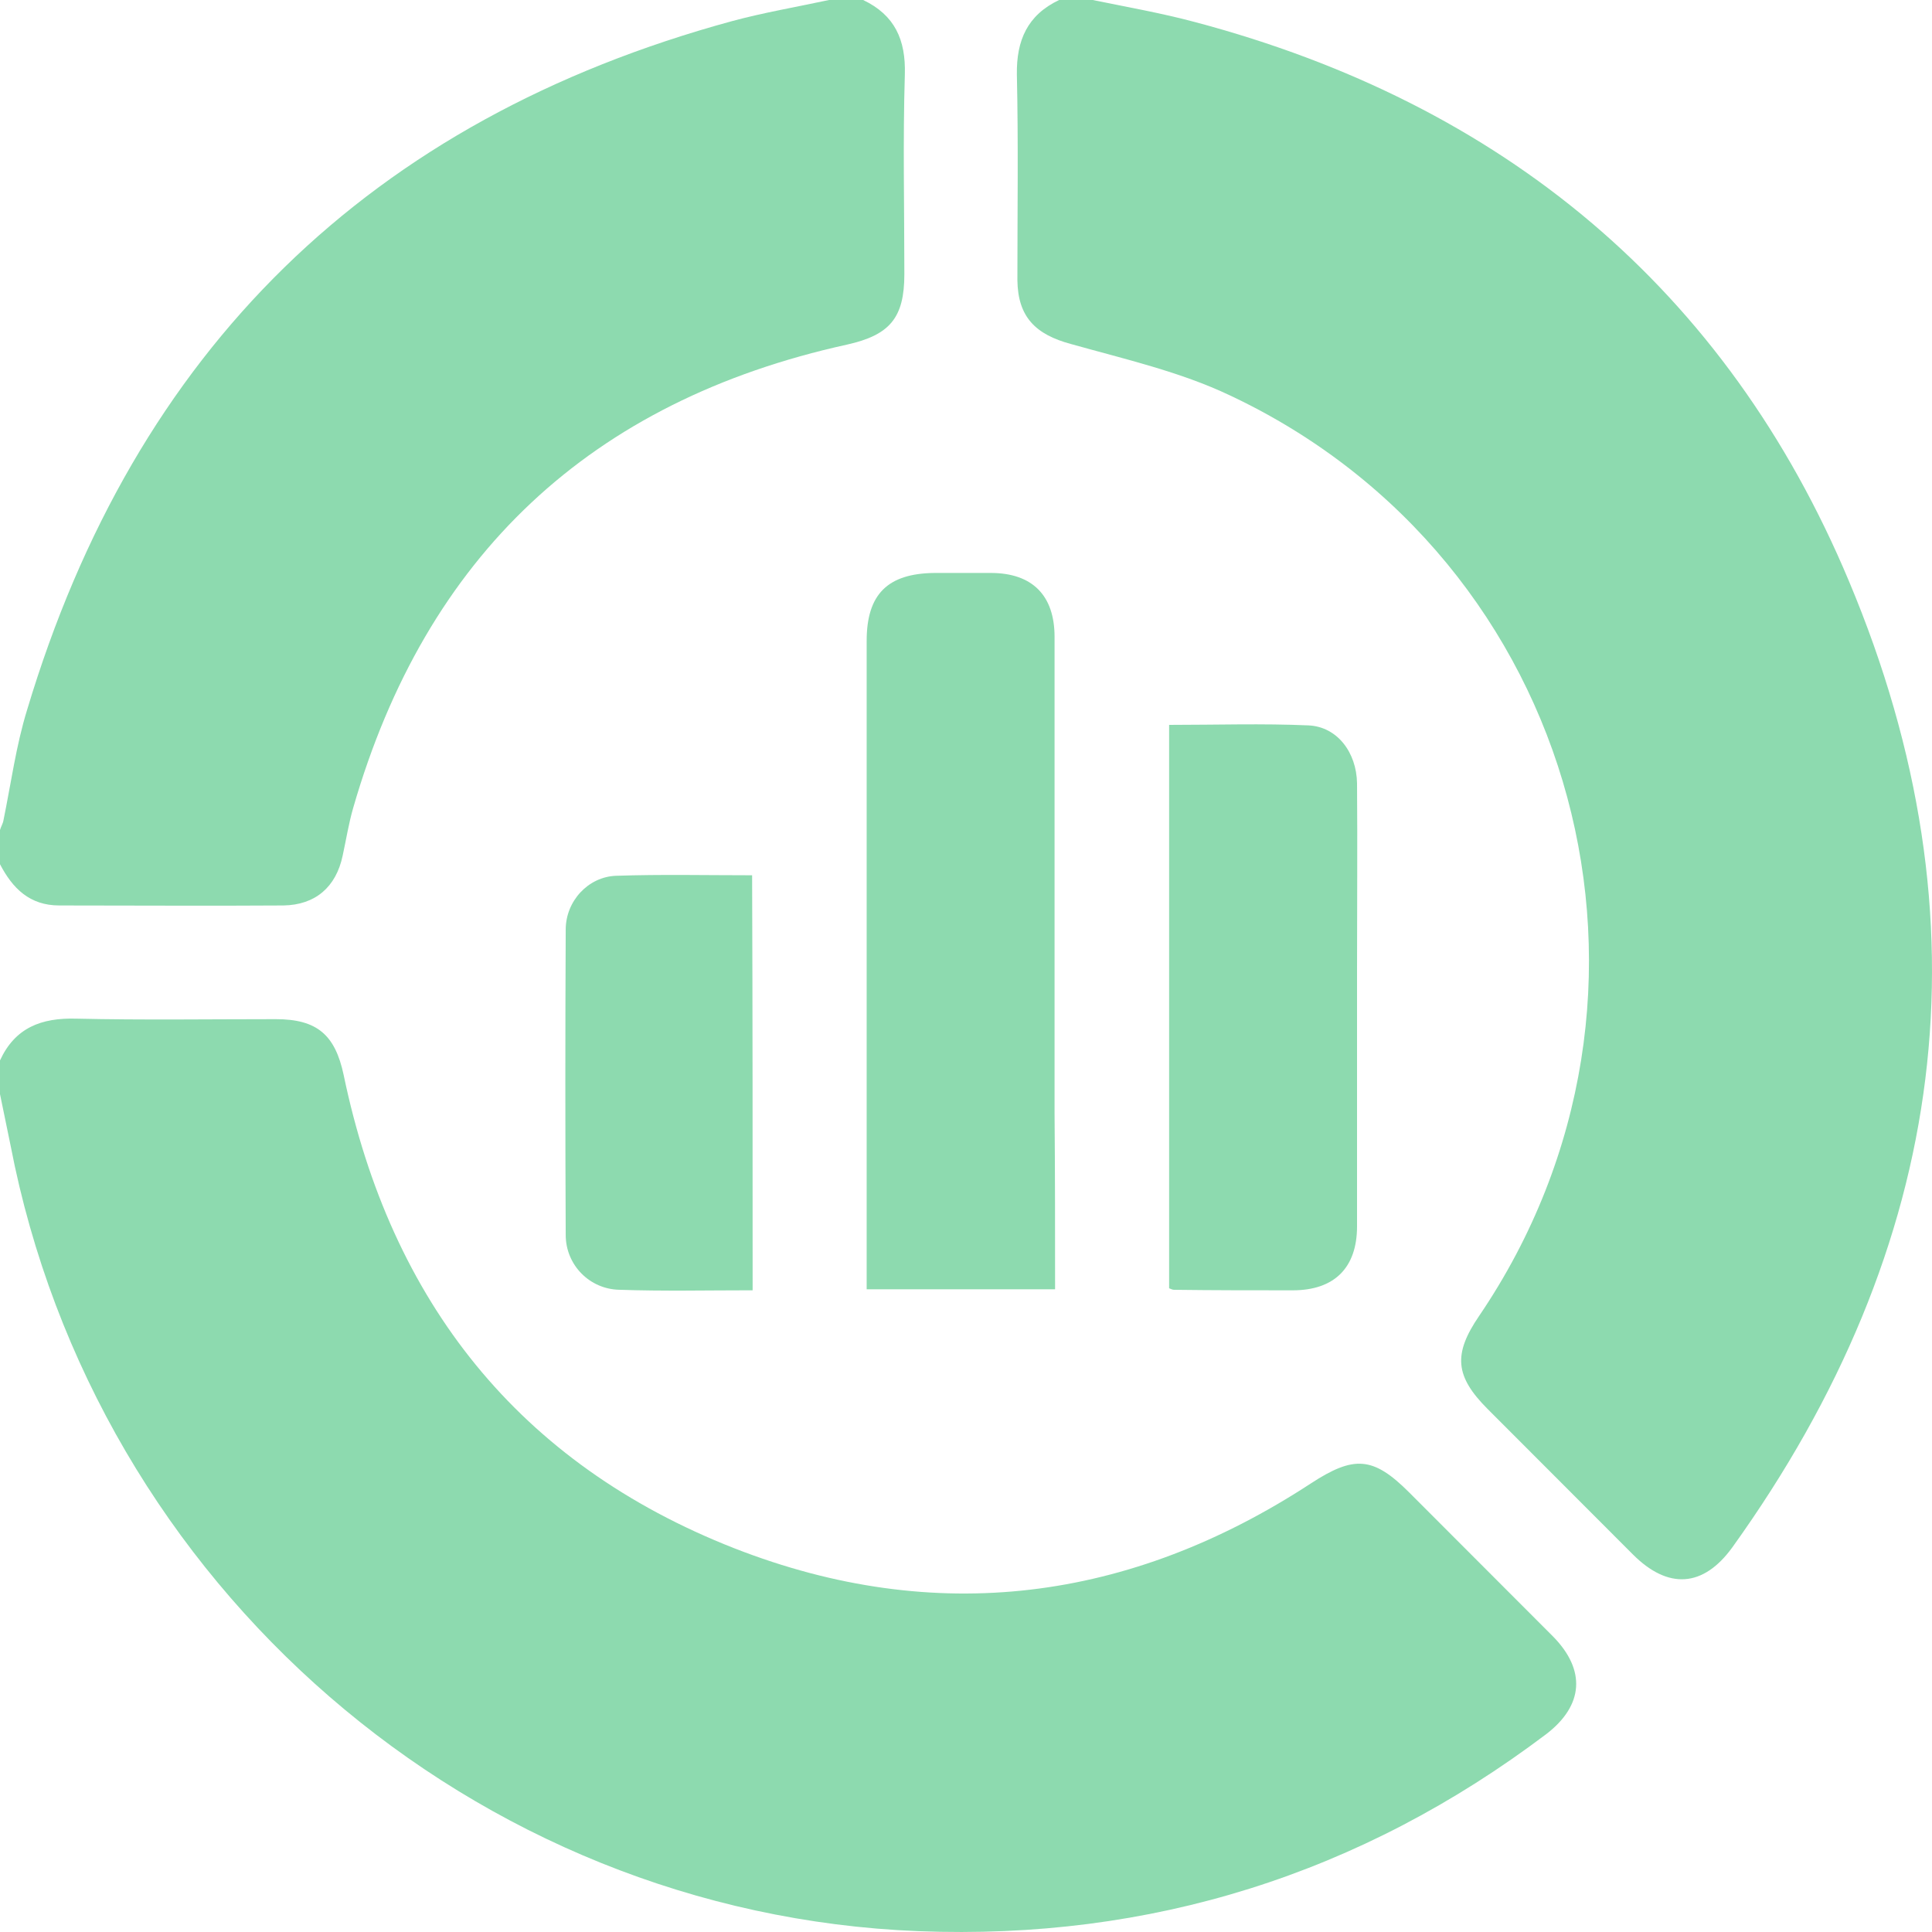
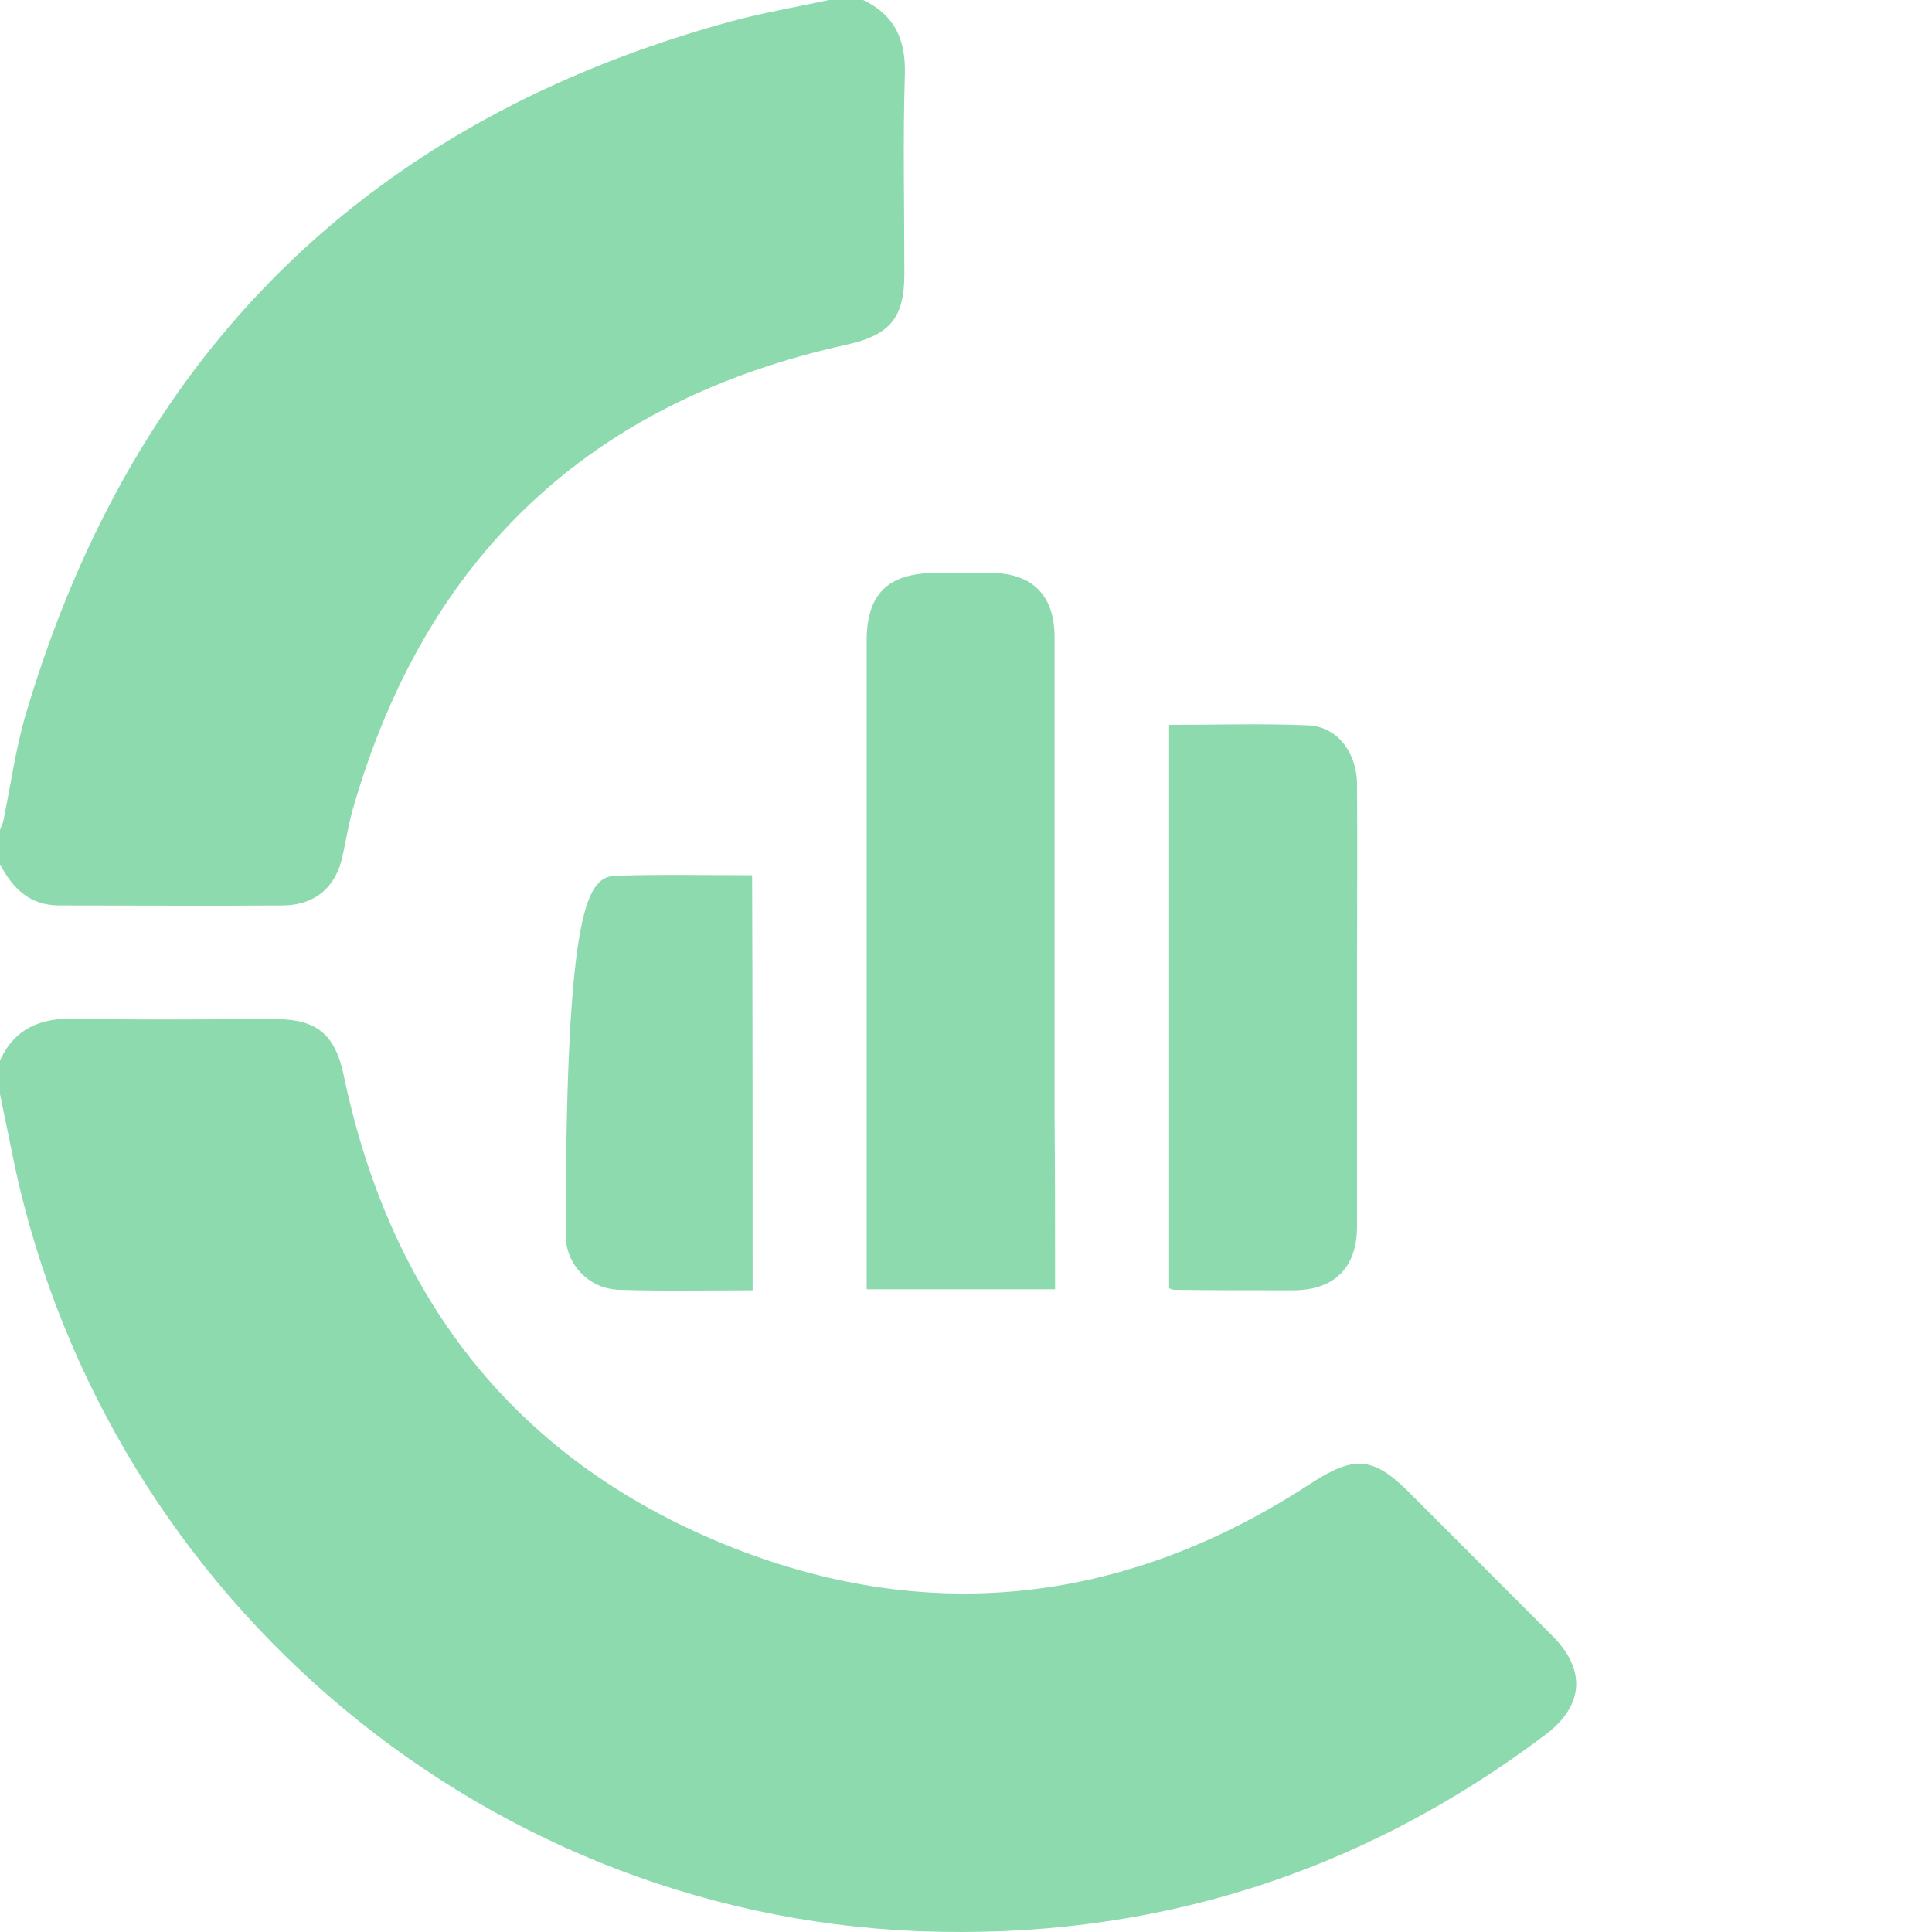
<svg xmlns="http://www.w3.org/2000/svg" width="75" height="75" viewBox="0 0 75 75" fill="none">
  <path d="M0 41.165C0.585 39.896 1.599 39.505 2.965 39.544C5.539 39.603 8.133 39.564 10.707 39.564C12.307 39.564 13.009 40.169 13.341 41.731C15.174 50.539 20.147 56.827 28.514 60.107C36.316 63.154 43.864 62.177 50.885 57.588C52.562 56.495 53.304 56.534 54.708 57.94C56.561 59.795 58.433 61.67 60.286 63.525C61.573 64.833 61.476 66.2 60.032 67.313C52.816 72.761 44.663 75.32 35.653 74.968C18.392 74.285 3.706 61.552 0.41 44.465C0.273 43.801 0.137 43.138 0 42.474C0 42.044 0 41.595 0 41.165Z" fill="#8DDAAF" />
-   <path d="M42.42 0C43.747 0.273 45.093 0.508 46.399 0.859C58.316 4.023 67.015 11.209 71.774 22.555C77.332 35.775 75.635 48.39 67.249 60.068C66.118 61.63 64.752 61.709 63.387 60.342C61.515 58.467 59.623 56.573 57.75 54.698C56.483 53.429 56.405 52.569 57.419 51.085C65.864 38.646 61.32 21.735 47.745 15.349C45.814 14.431 43.669 13.943 41.582 13.357C40.197 12.986 39.514 12.303 39.495 10.877C39.495 8.221 39.534 5.565 39.475 2.89C39.456 1.562 39.885 0.586 41.114 0C41.543 0 41.991 0 42.42 0Z" fill="#8DDAAF" />
  <path d="M33.507 0C34.736 0.586 35.165 1.543 35.126 2.89C35.048 5.468 35.107 8.065 35.107 10.643C35.107 12.342 34.541 13.006 32.883 13.377C22.936 15.564 16.539 21.559 13.711 31.362C13.536 31.967 13.438 32.592 13.302 33.217C13.048 34.428 12.248 35.131 11 35.15C8.094 35.17 5.207 35.15 2.301 35.15C1.151 35.15 0.488 34.486 0 33.549C0 33.1 0 32.67 0 32.221C0.039 32.084 0.117 31.967 0.137 31.831C0.429 30.405 0.624 28.941 1.053 27.554C5.246 13.572 14.374 4.648 28.417 0.82C29.646 0.488 30.913 0.273 32.181 0C32.63 0 33.059 0 33.507 0Z" fill="#8DDAAF" />
  <path d="M40.958 50.05C38.481 50.05 36.121 50.05 33.644 50.05C33.644 49.757 33.644 49.503 33.644 49.249C33.644 41.126 33.644 33.002 33.644 24.878C33.644 23.062 34.463 22.262 36.277 22.242C36.998 22.242 37.74 22.242 38.461 22.242C40.08 22.242 40.938 23.121 40.938 24.722C40.938 30.893 40.938 37.064 40.938 43.235C40.958 45.5 40.958 47.726 40.958 50.05Z" fill="#8DDAAF" />
  <path d="M45.385 50.011C45.385 42.727 45.385 35.463 45.385 28.14C47.219 28.14 49.013 28.081 50.807 28.16C51.919 28.218 52.66 29.214 52.68 30.405C52.699 32.827 52.68 35.229 52.68 37.65C52.68 40.97 52.68 44.29 52.68 47.609C52.68 49.211 51.802 50.09 50.183 50.09C48.642 50.09 47.121 50.09 45.58 50.07C45.522 50.07 45.483 50.05 45.385 50.011Z" fill="#8DDAAF" />
-   <path d="M29.217 50.089C27.461 50.089 25.745 50.128 24.048 50.069C22.897 50.05 21.961 49.113 21.961 47.941C21.942 43.996 21.942 40.052 21.961 36.087C21.961 34.974 22.839 34.037 23.912 33.998C25.667 33.939 27.403 33.978 29.197 33.978C29.217 39.349 29.217 44.68 29.217 50.089Z" fill="#8DDAAF" />
+   <path d="M29.217 50.089C27.461 50.089 25.745 50.128 24.048 50.069C22.897 50.05 21.961 49.113 21.961 47.941C21.961 34.974 22.839 34.037 23.912 33.998C25.667 33.939 27.403 33.978 29.197 33.978C29.217 39.349 29.217 44.68 29.217 50.089Z" fill="#8DDAAF" />
</svg>